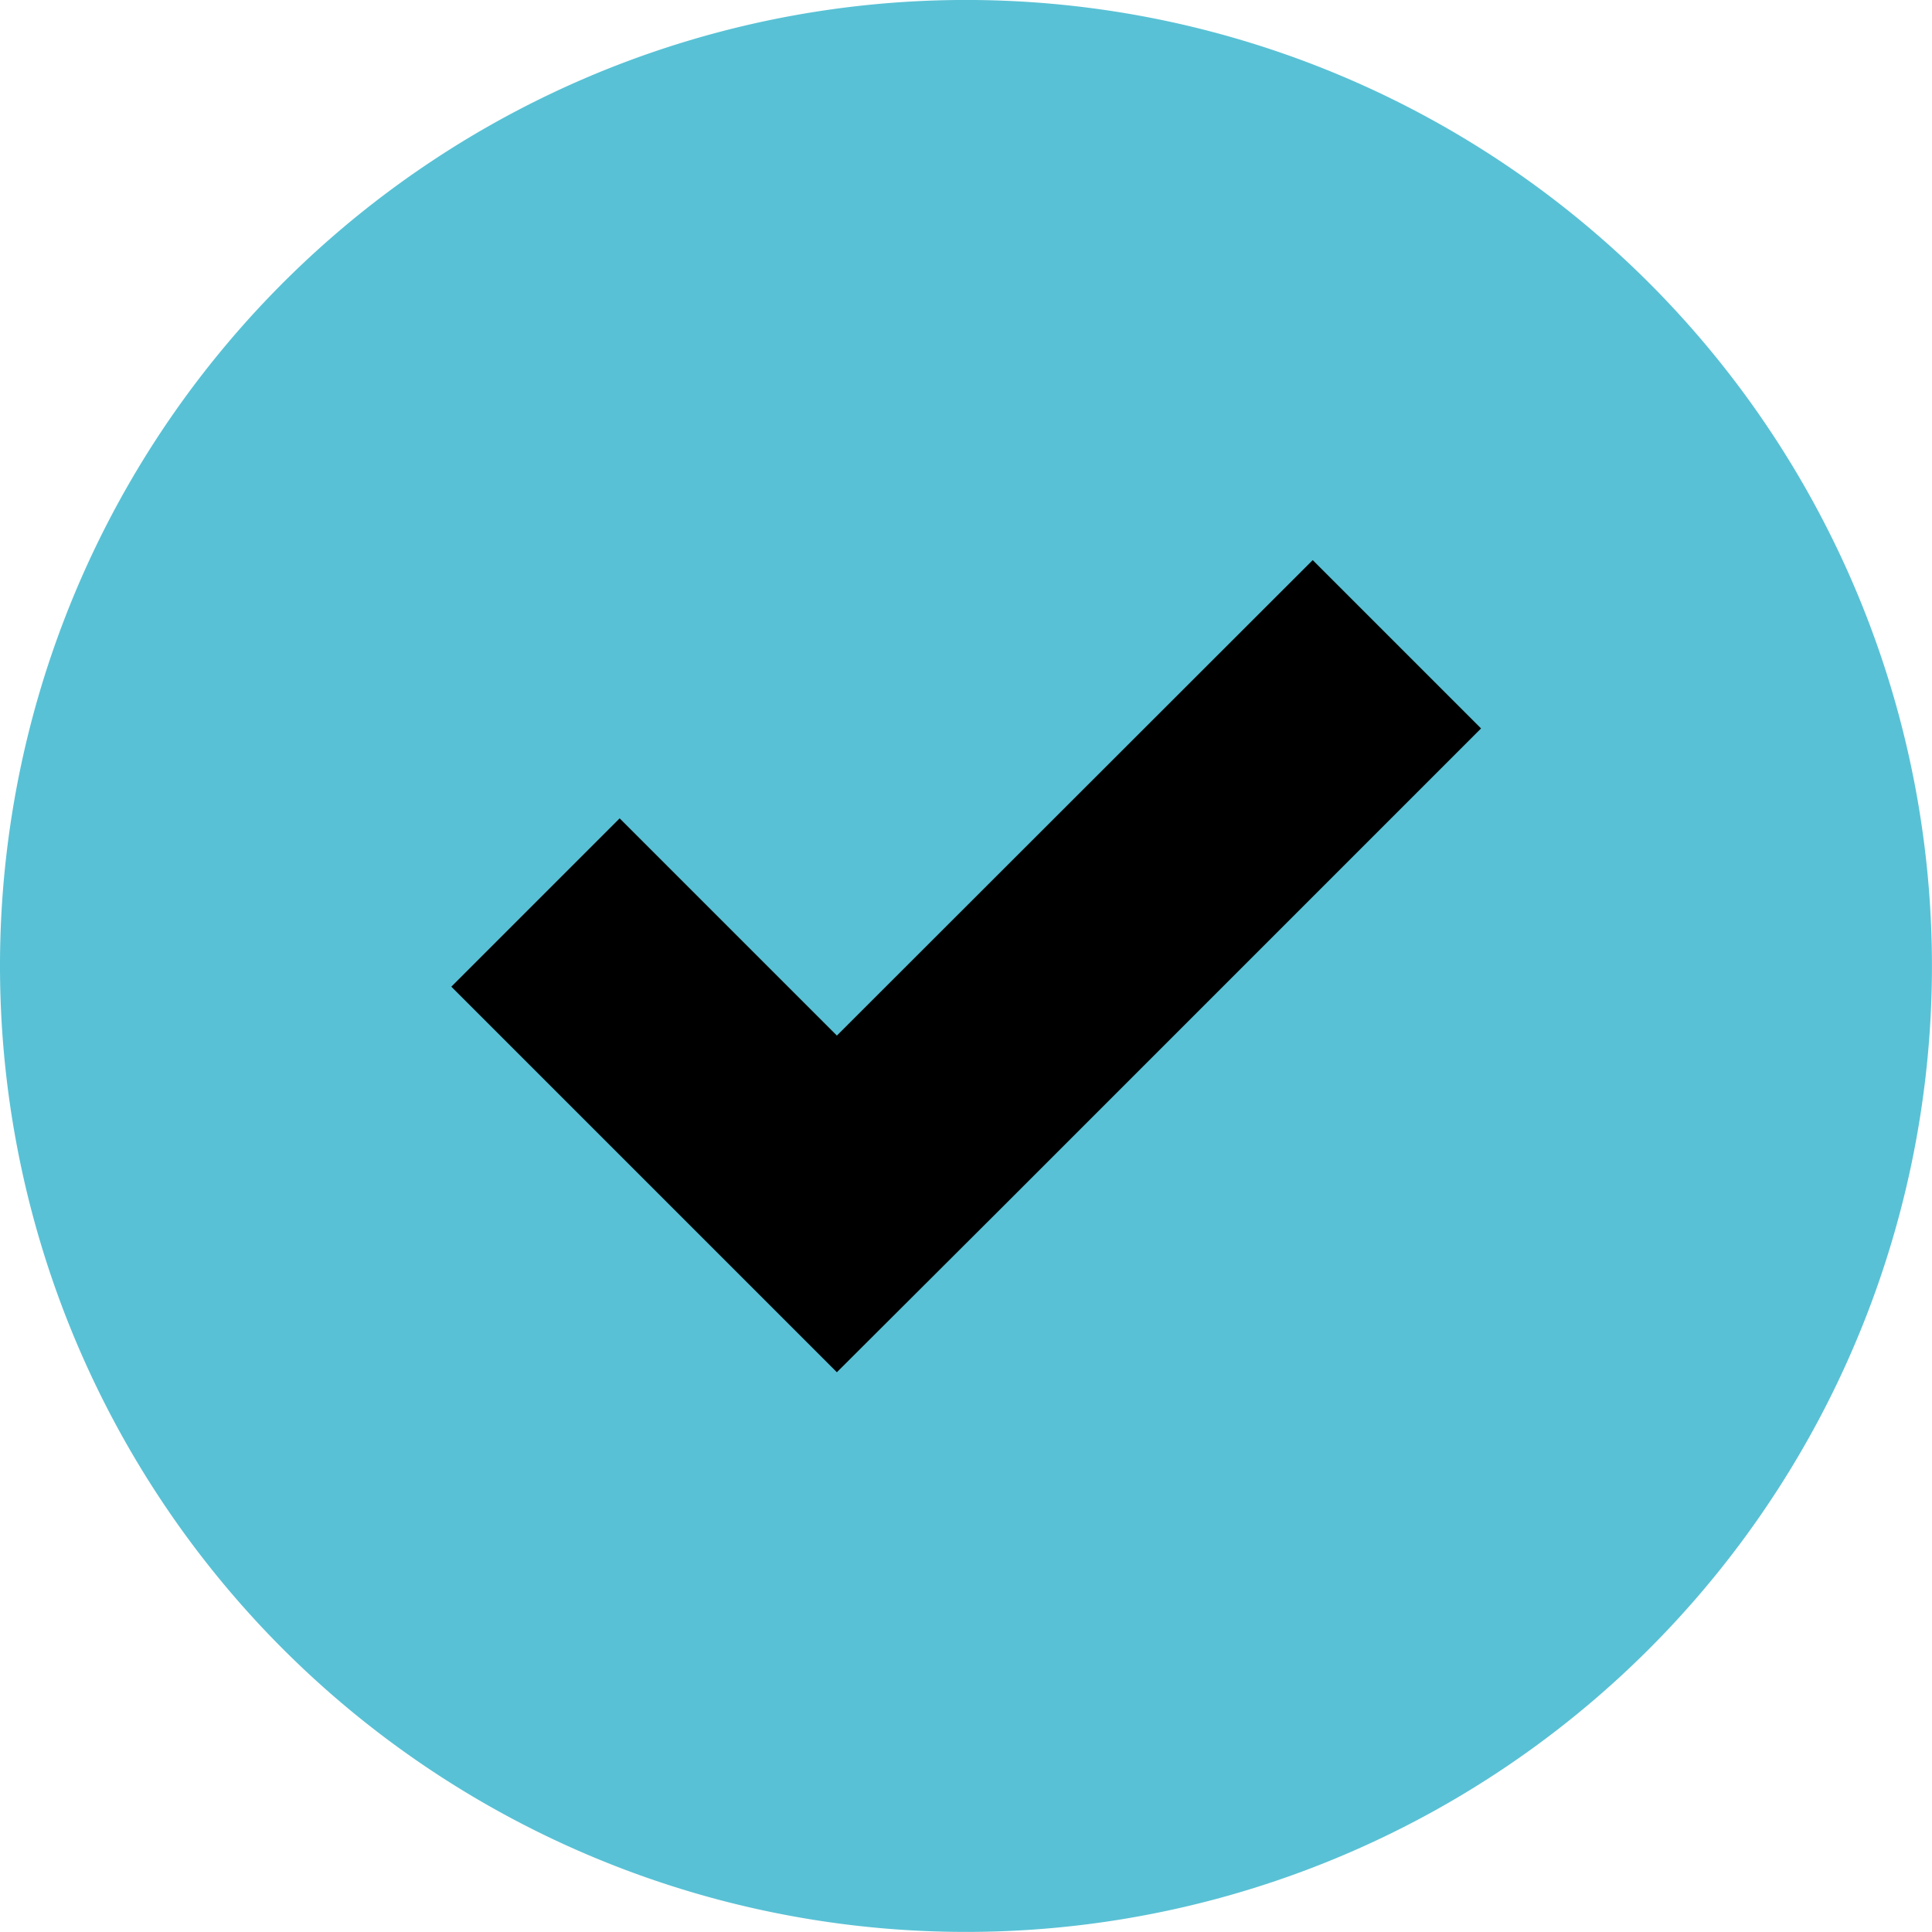
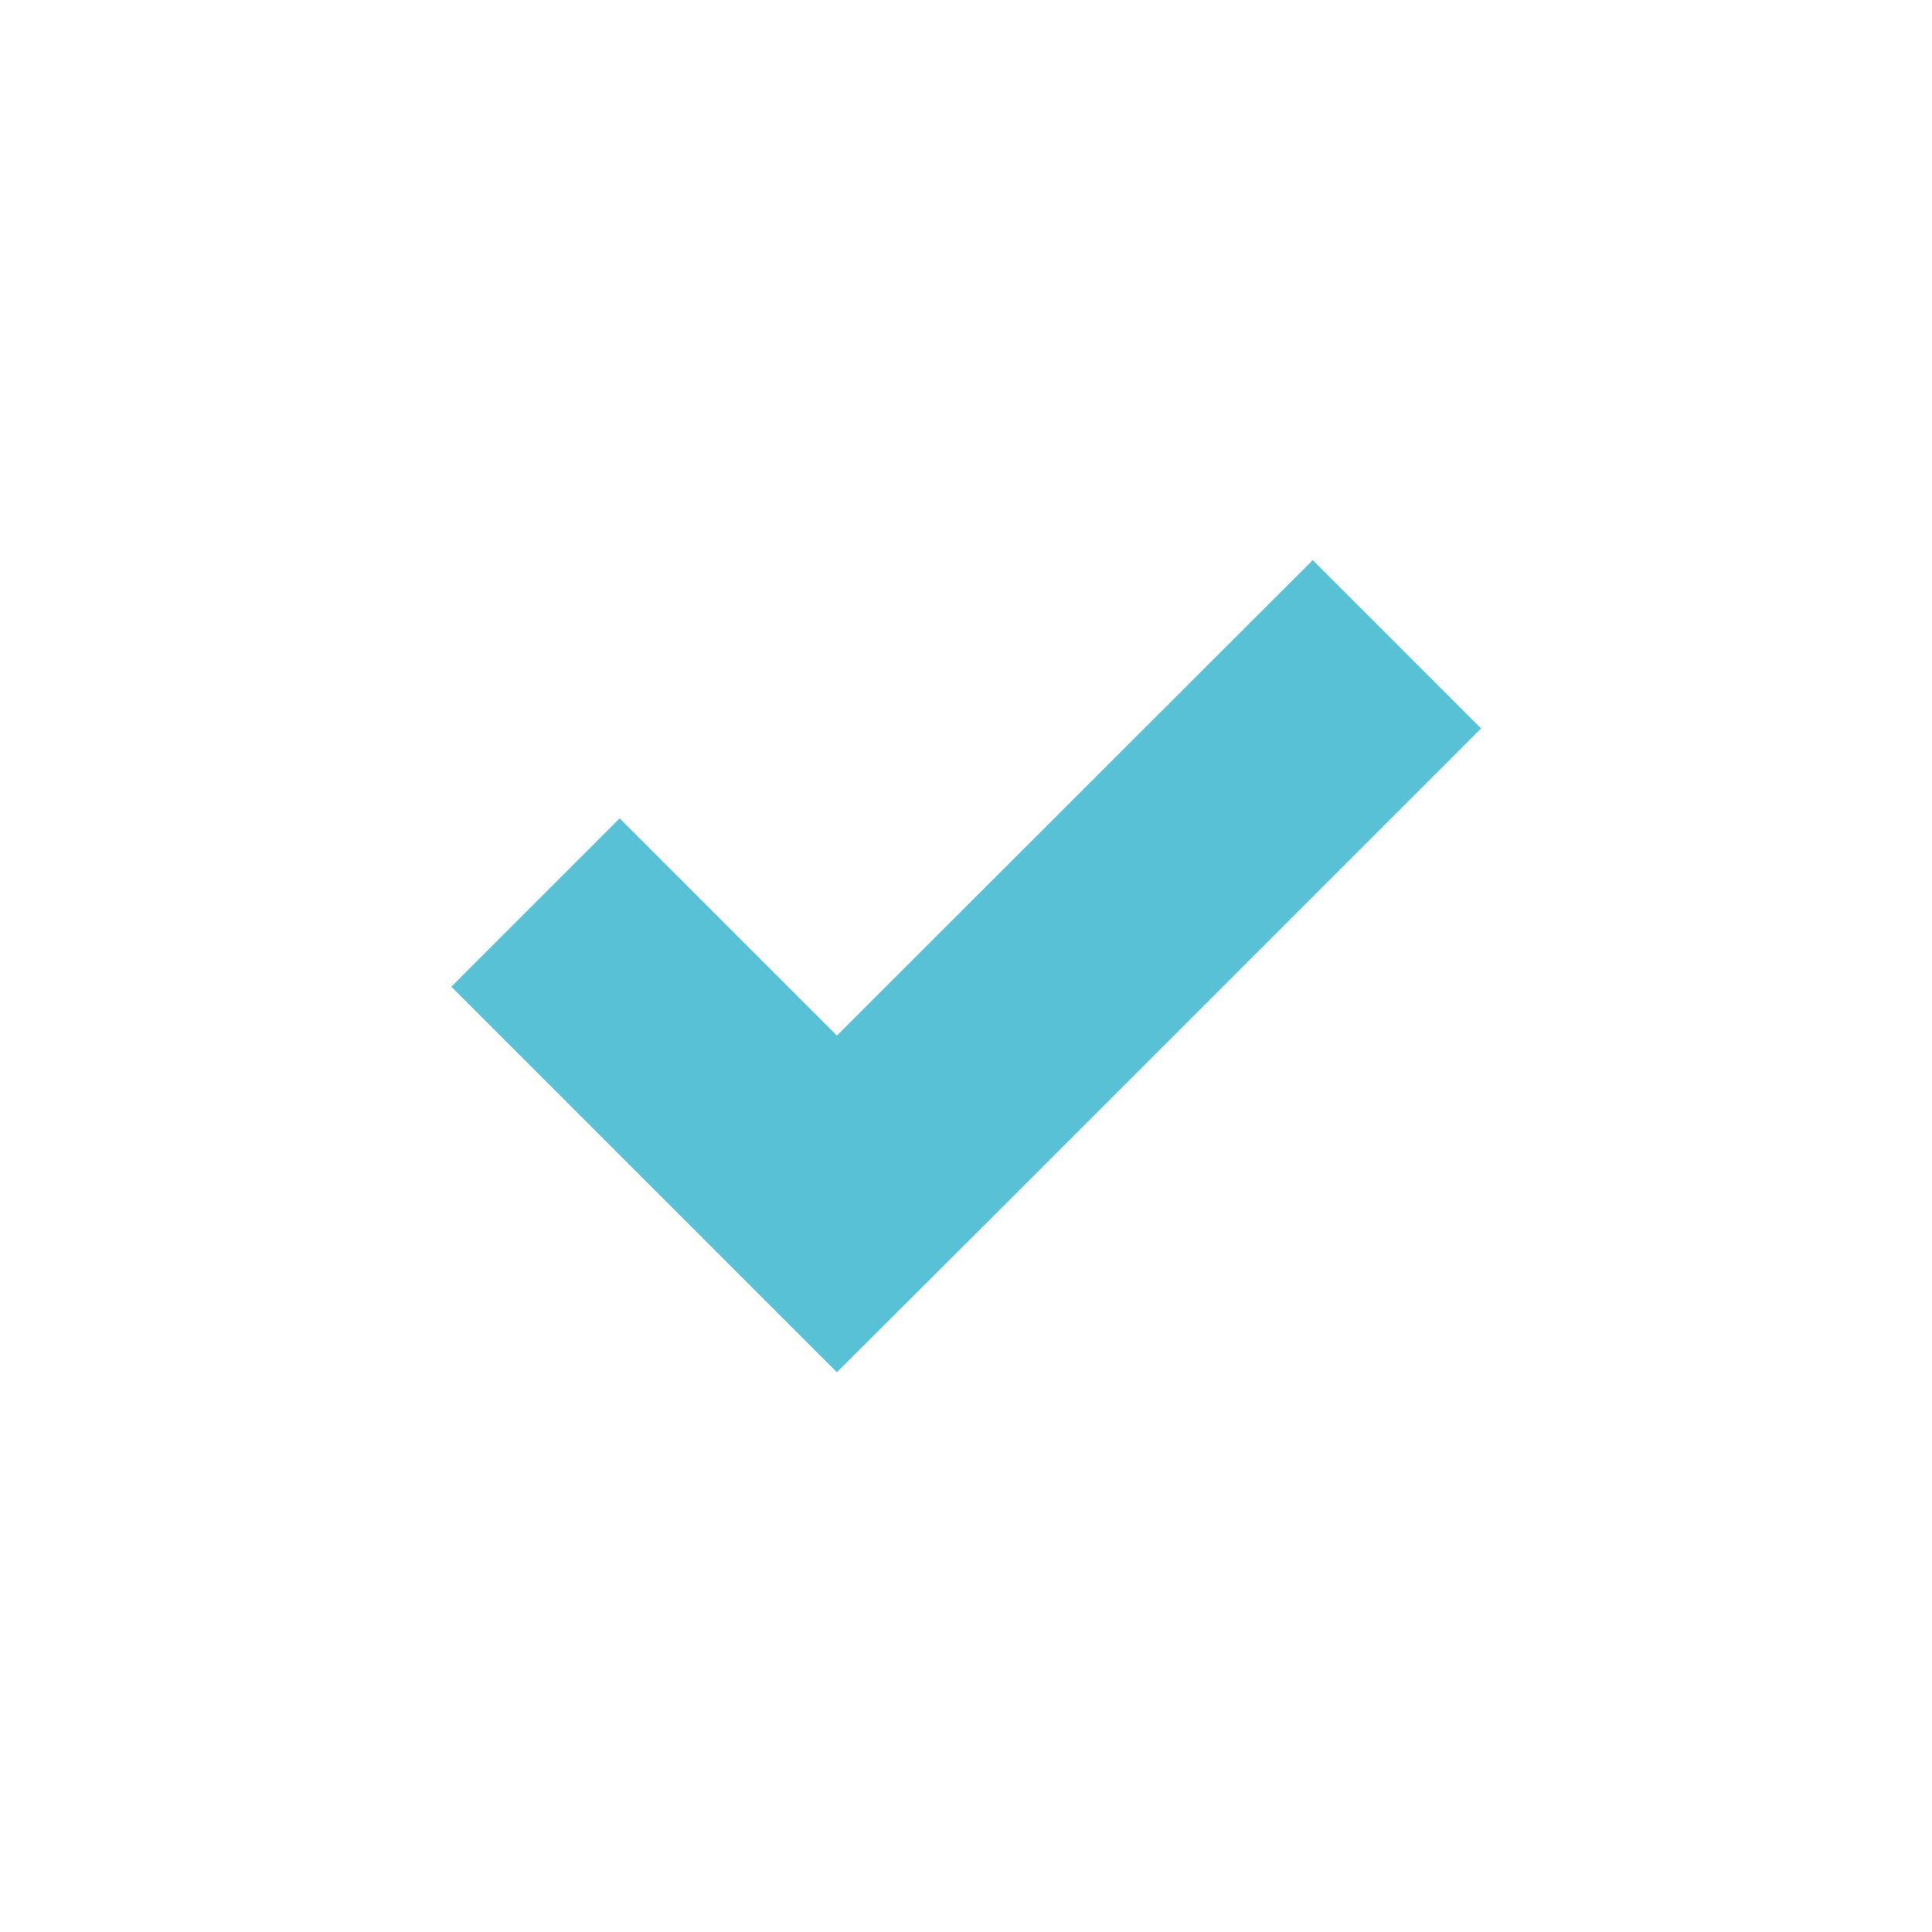
<svg xmlns="http://www.w3.org/2000/svg" width="46.001" height="46.001" viewBox="0 0 46.001 46.001">
-   <circle data-name="Ellipse 3" cx="15.5" cy="15.5" r="15.5" transform="translate(7.118 8.24)" />
  <g data-name="Group 15">
-     <path data-name="Path 32" d="M39.263 39.263a23 23 0 10-32.526 0 23 23 0 0032.526 0zM14.754 19.485l5.172 5.172 11.33-11.321 4.008 4.008-11.32 11.321-4.018 4.008-4.008-4.008-5.172-5.172z" fill="#59c1d5" />
+     <path data-name="Path 32" d="M39.263 39.263zM14.754 19.485l5.172 5.172 11.33-11.321 4.008 4.008-11.32 11.321-4.018 4.008-4.008-4.008-5.172-5.172z" fill="#59c1d5" />
  </g>
</svg>